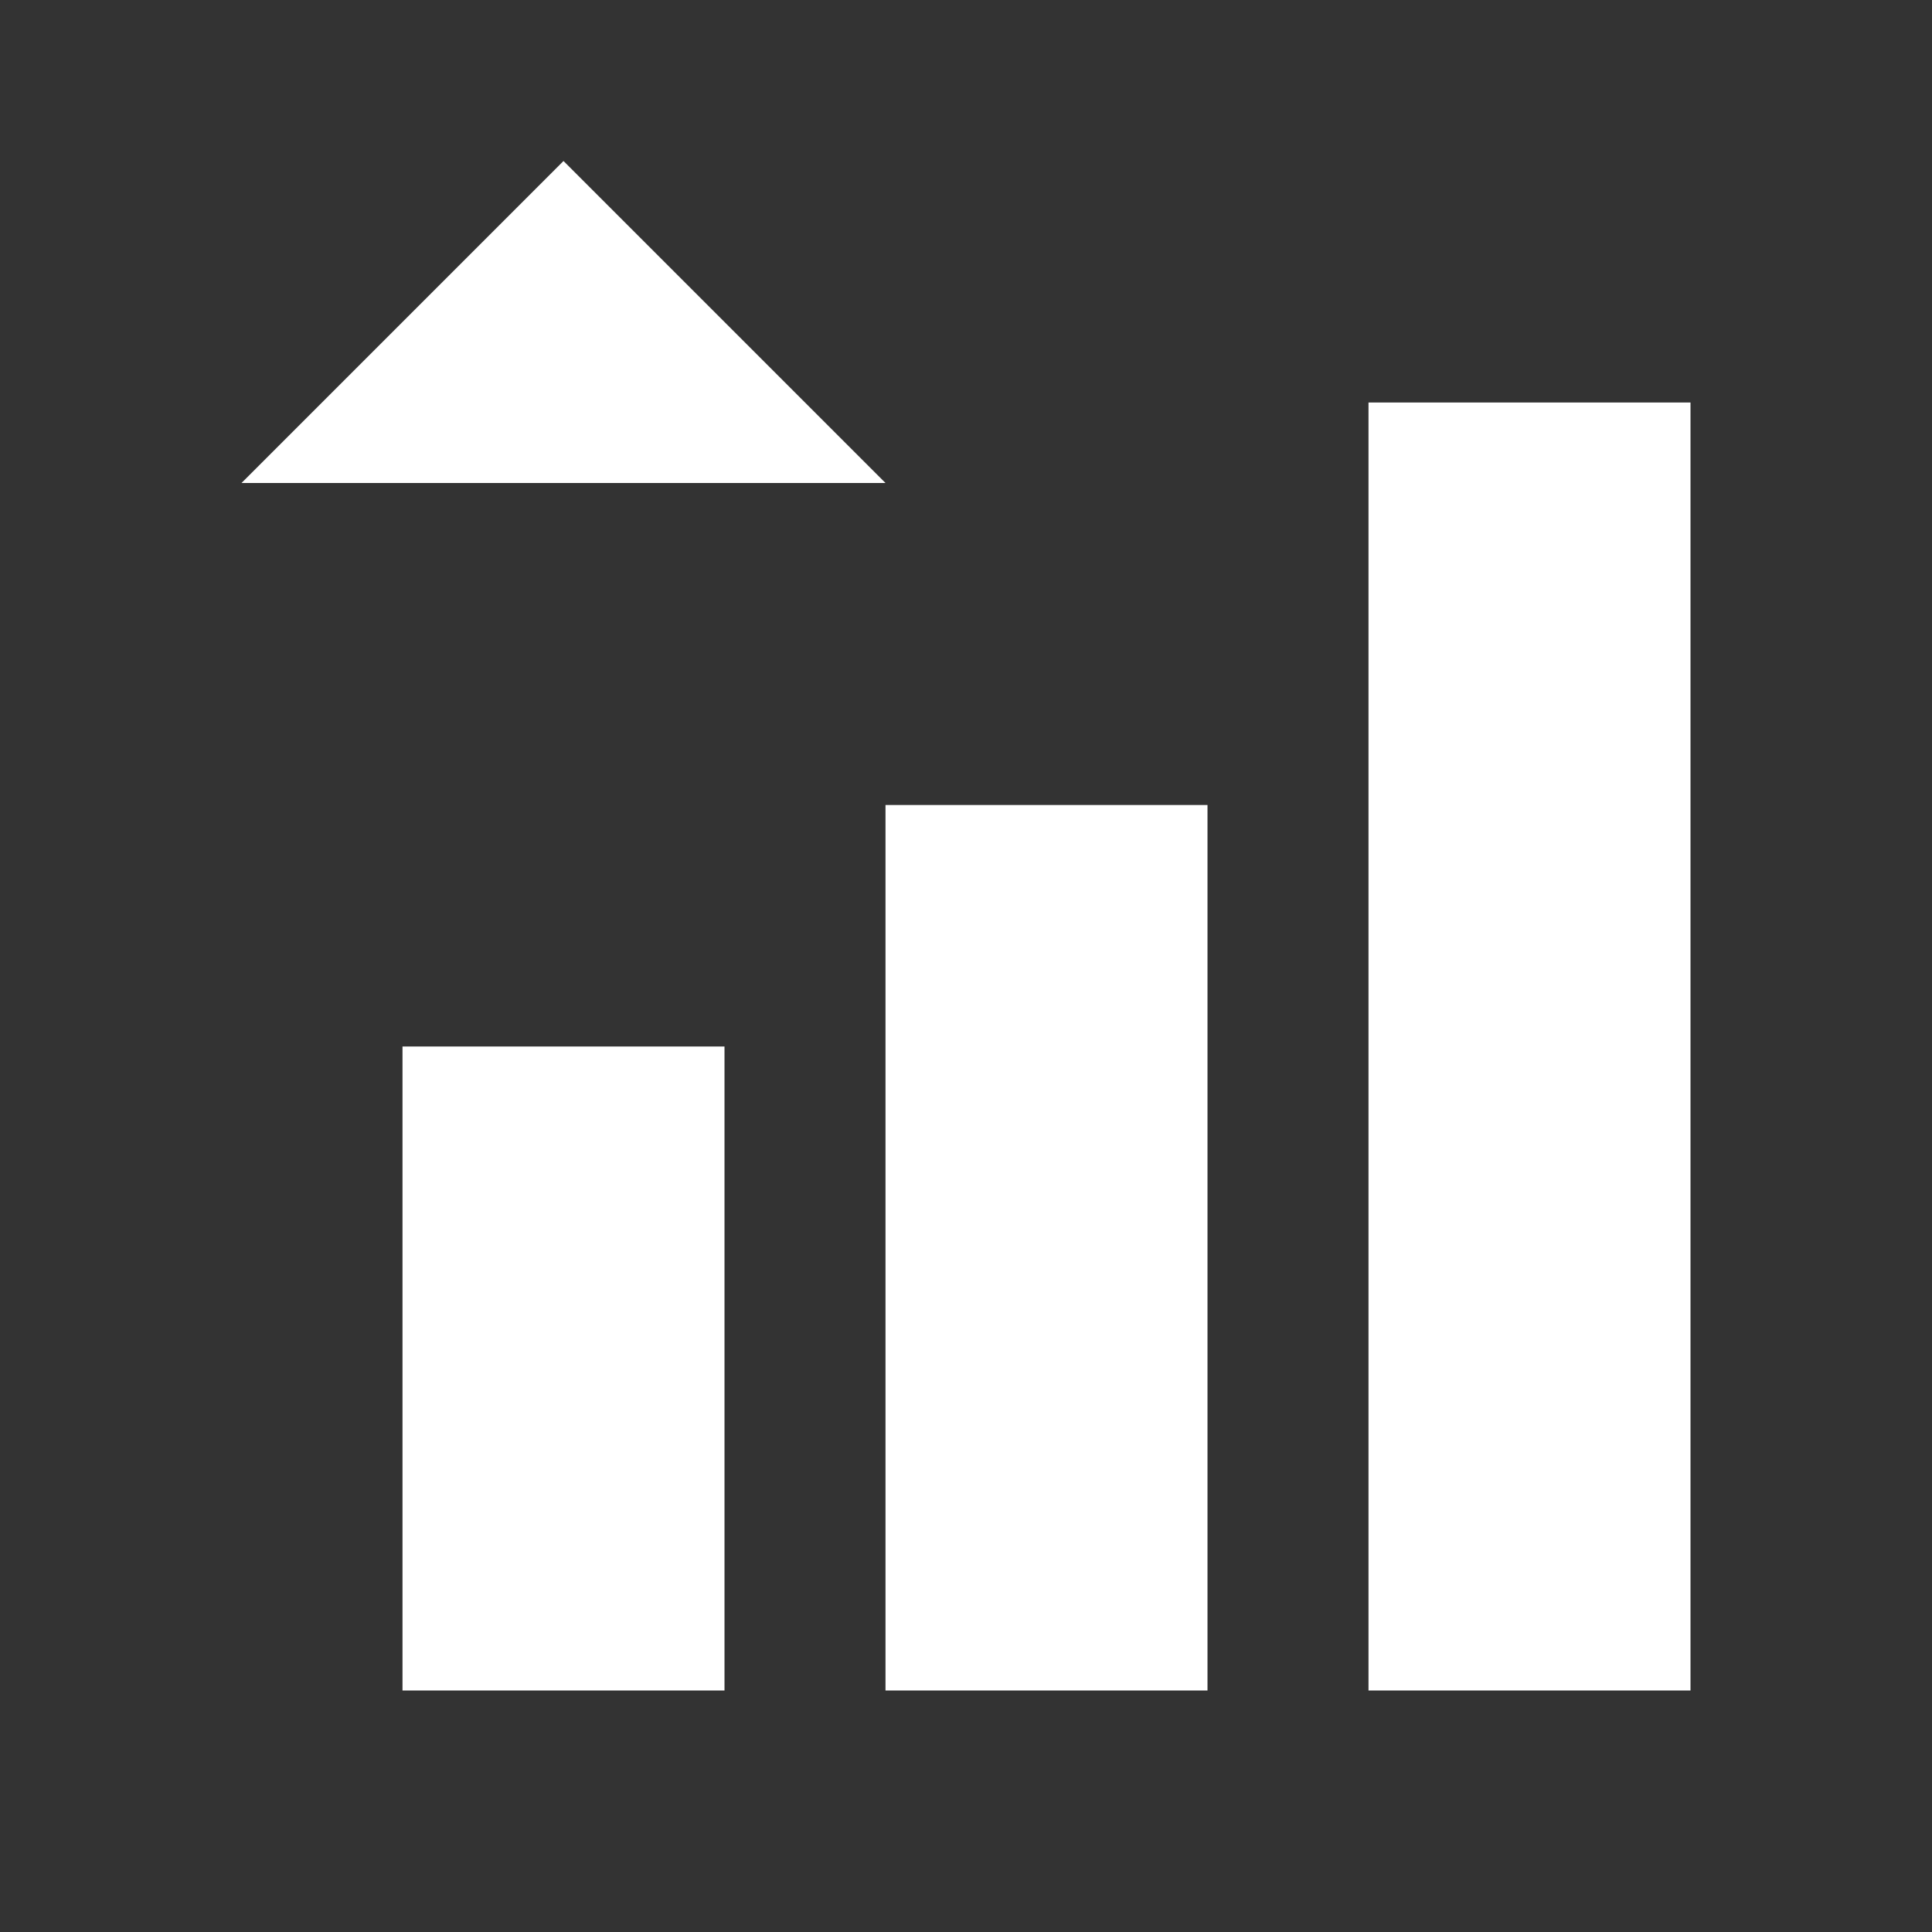
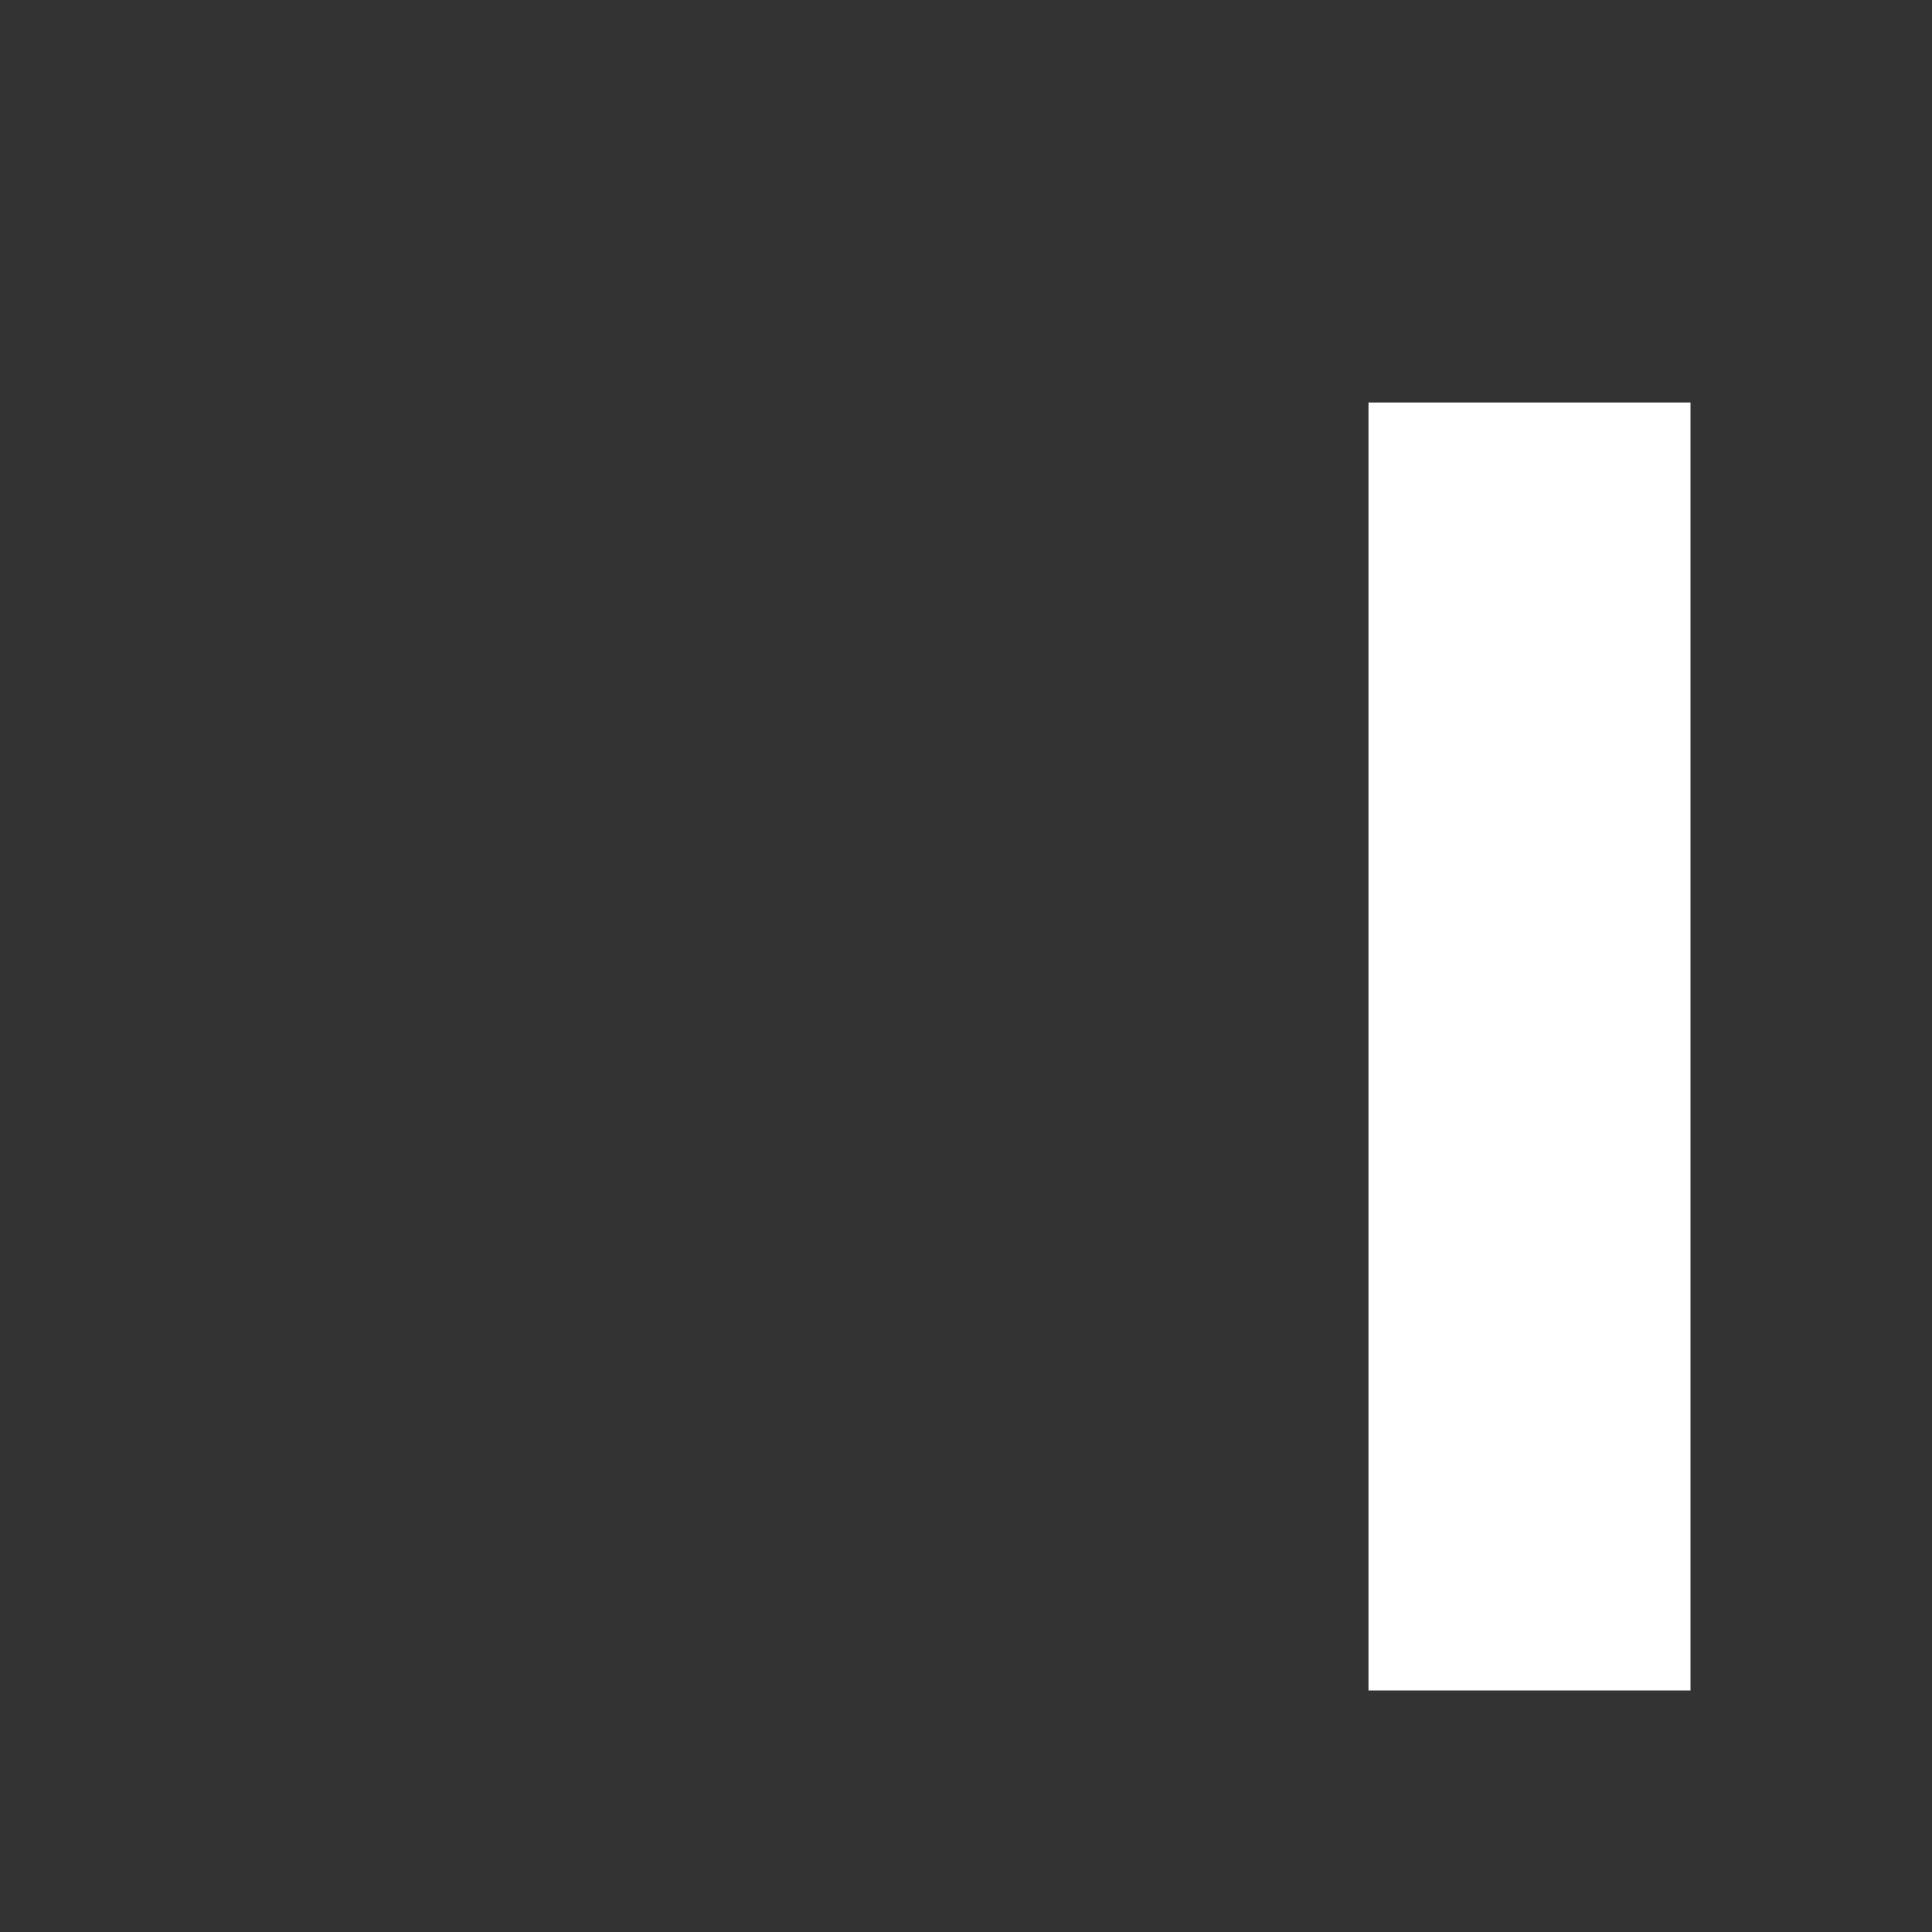
<svg xmlns="http://www.w3.org/2000/svg" version="1.1" id="Ebene_1" x="0px" y="0px" width="24px" height="24px" viewBox="0 0 24 24" enable-background="new 0 0 24 24" xml:space="preserve">
  <rect x="0" y="0" width="24" height="24" fill="#333333" stroke="none" />
  <rect x="17" y="5" fill="#FFFFFF" width="4" height="16" />
-   <rect x="5" y="13" fill="#FFFFFF" width="4" height="8" />
-   <rect x="11" y="10" fill="#FFFFFF" width="4" height="11" />
-   <polygon fill="#FFFFFF" points="3,6 7,2 11,6 " />
</svg>